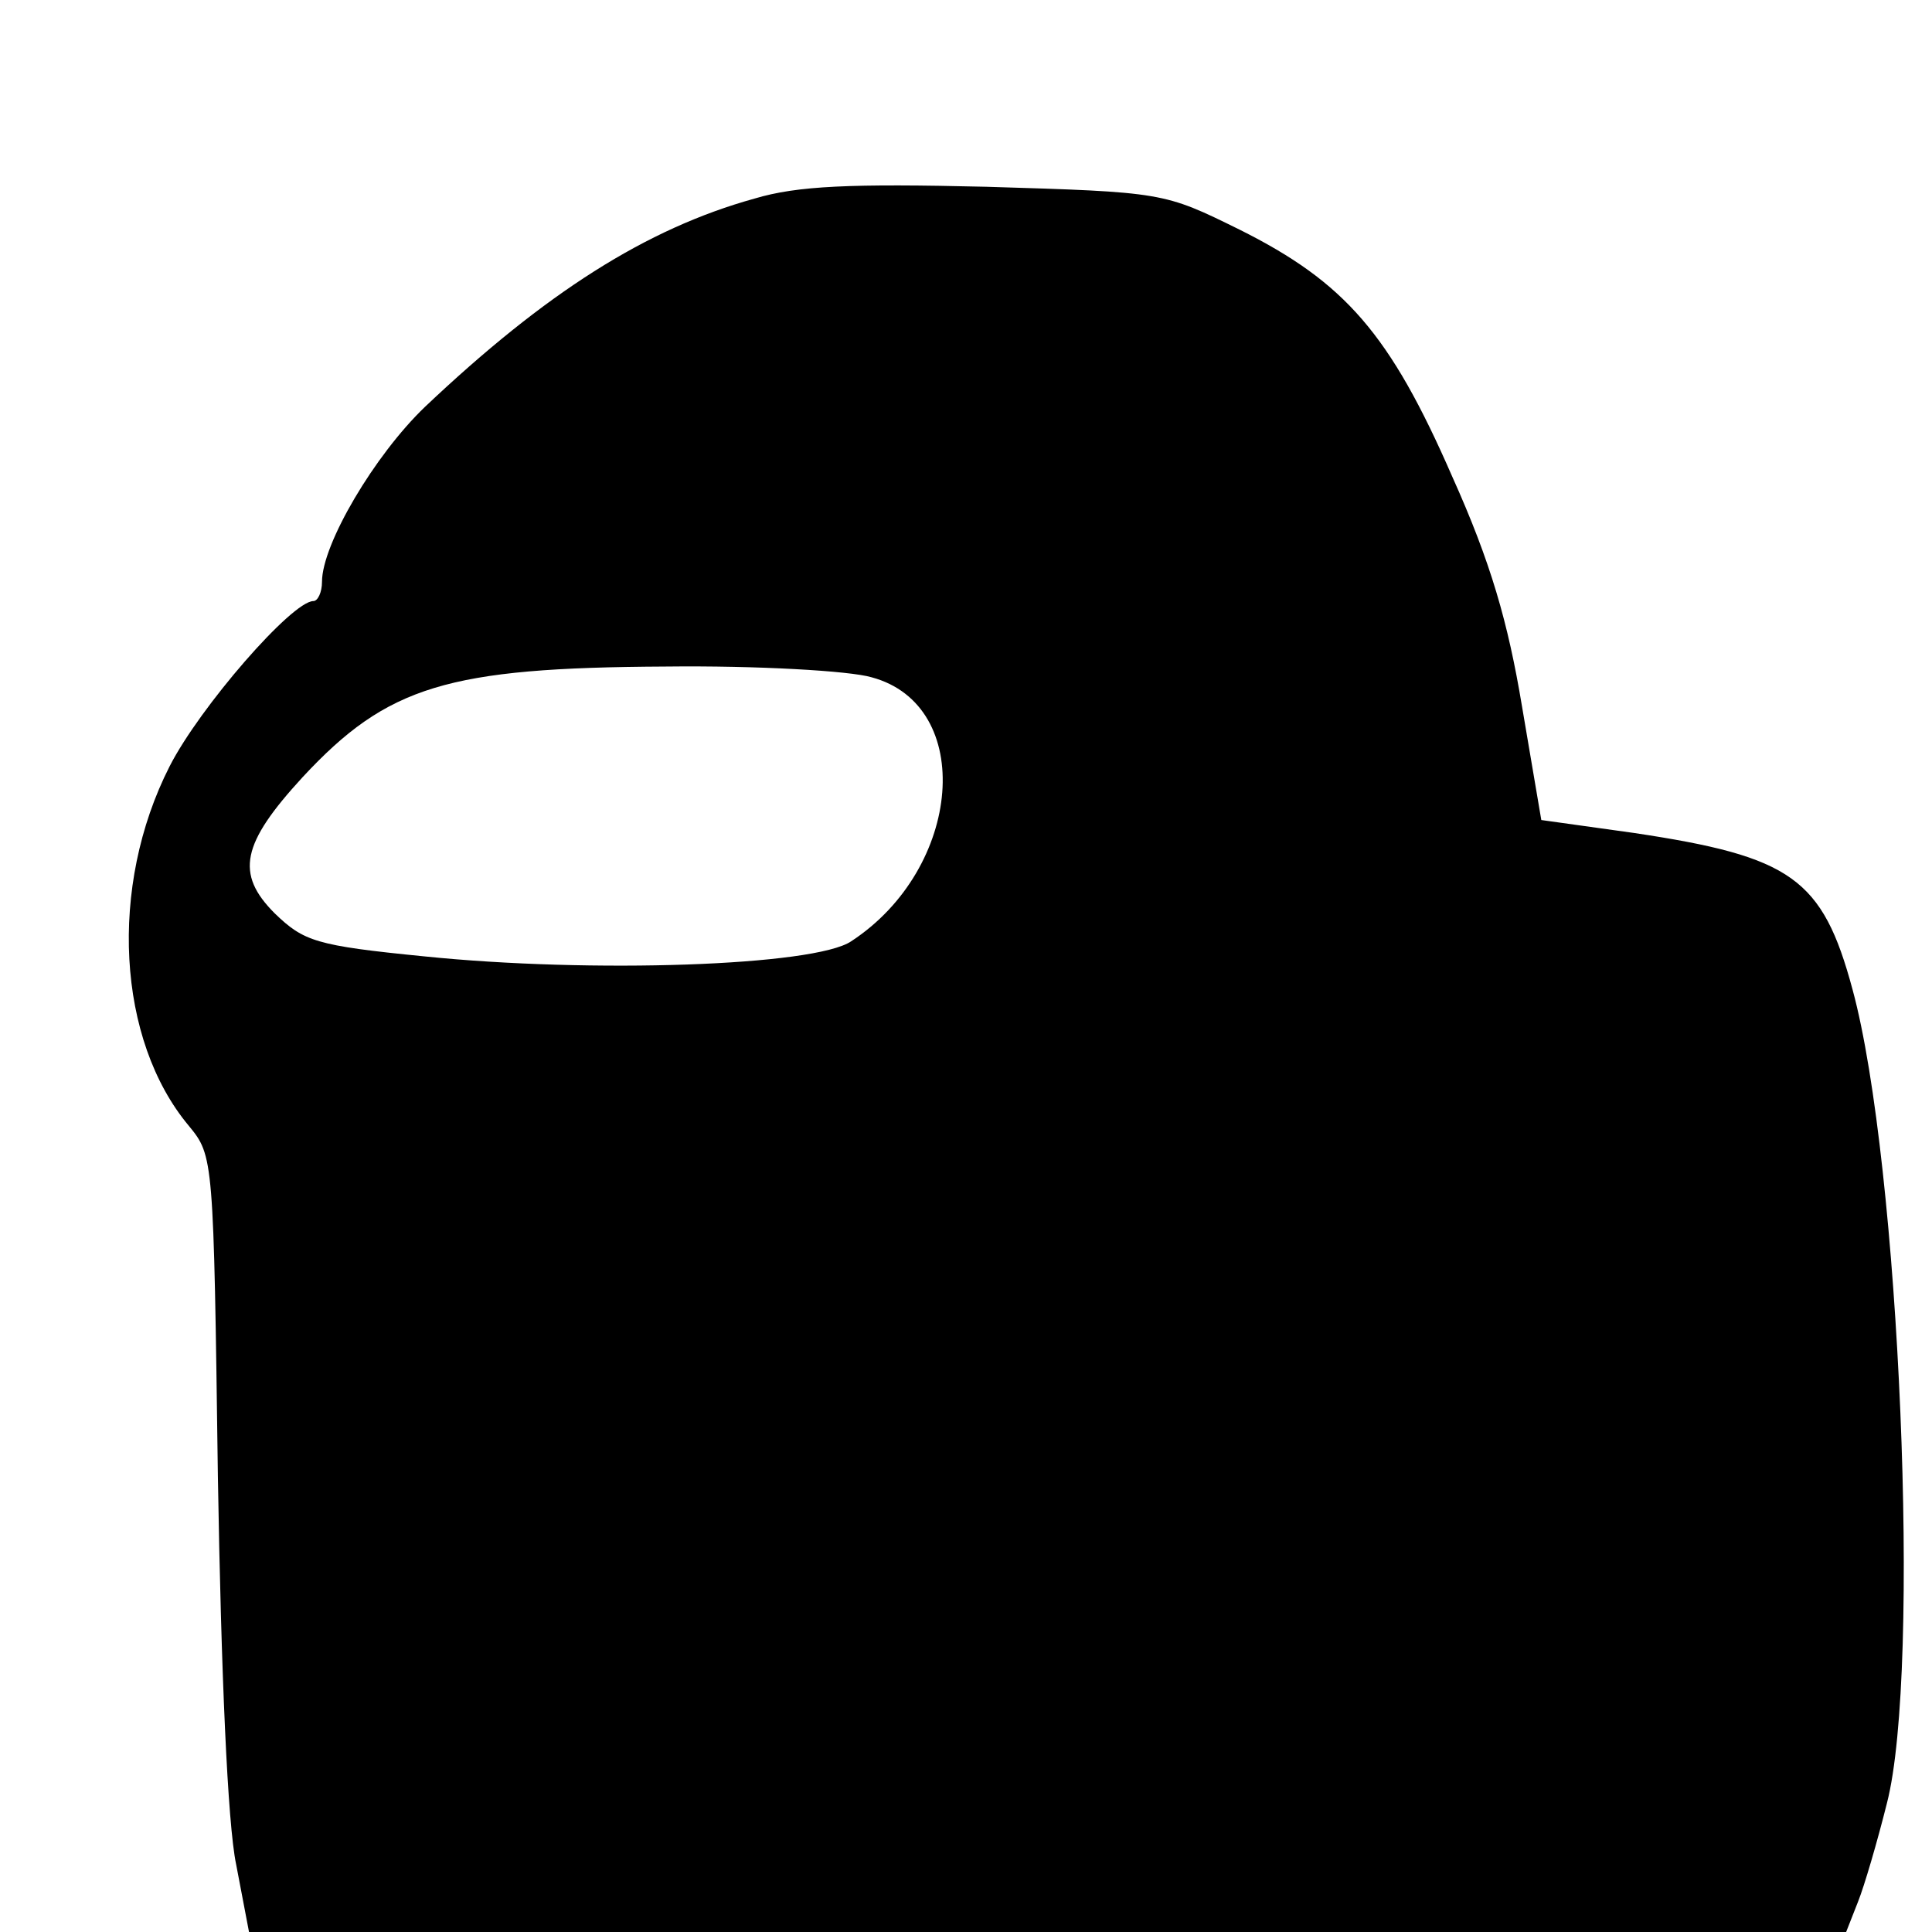
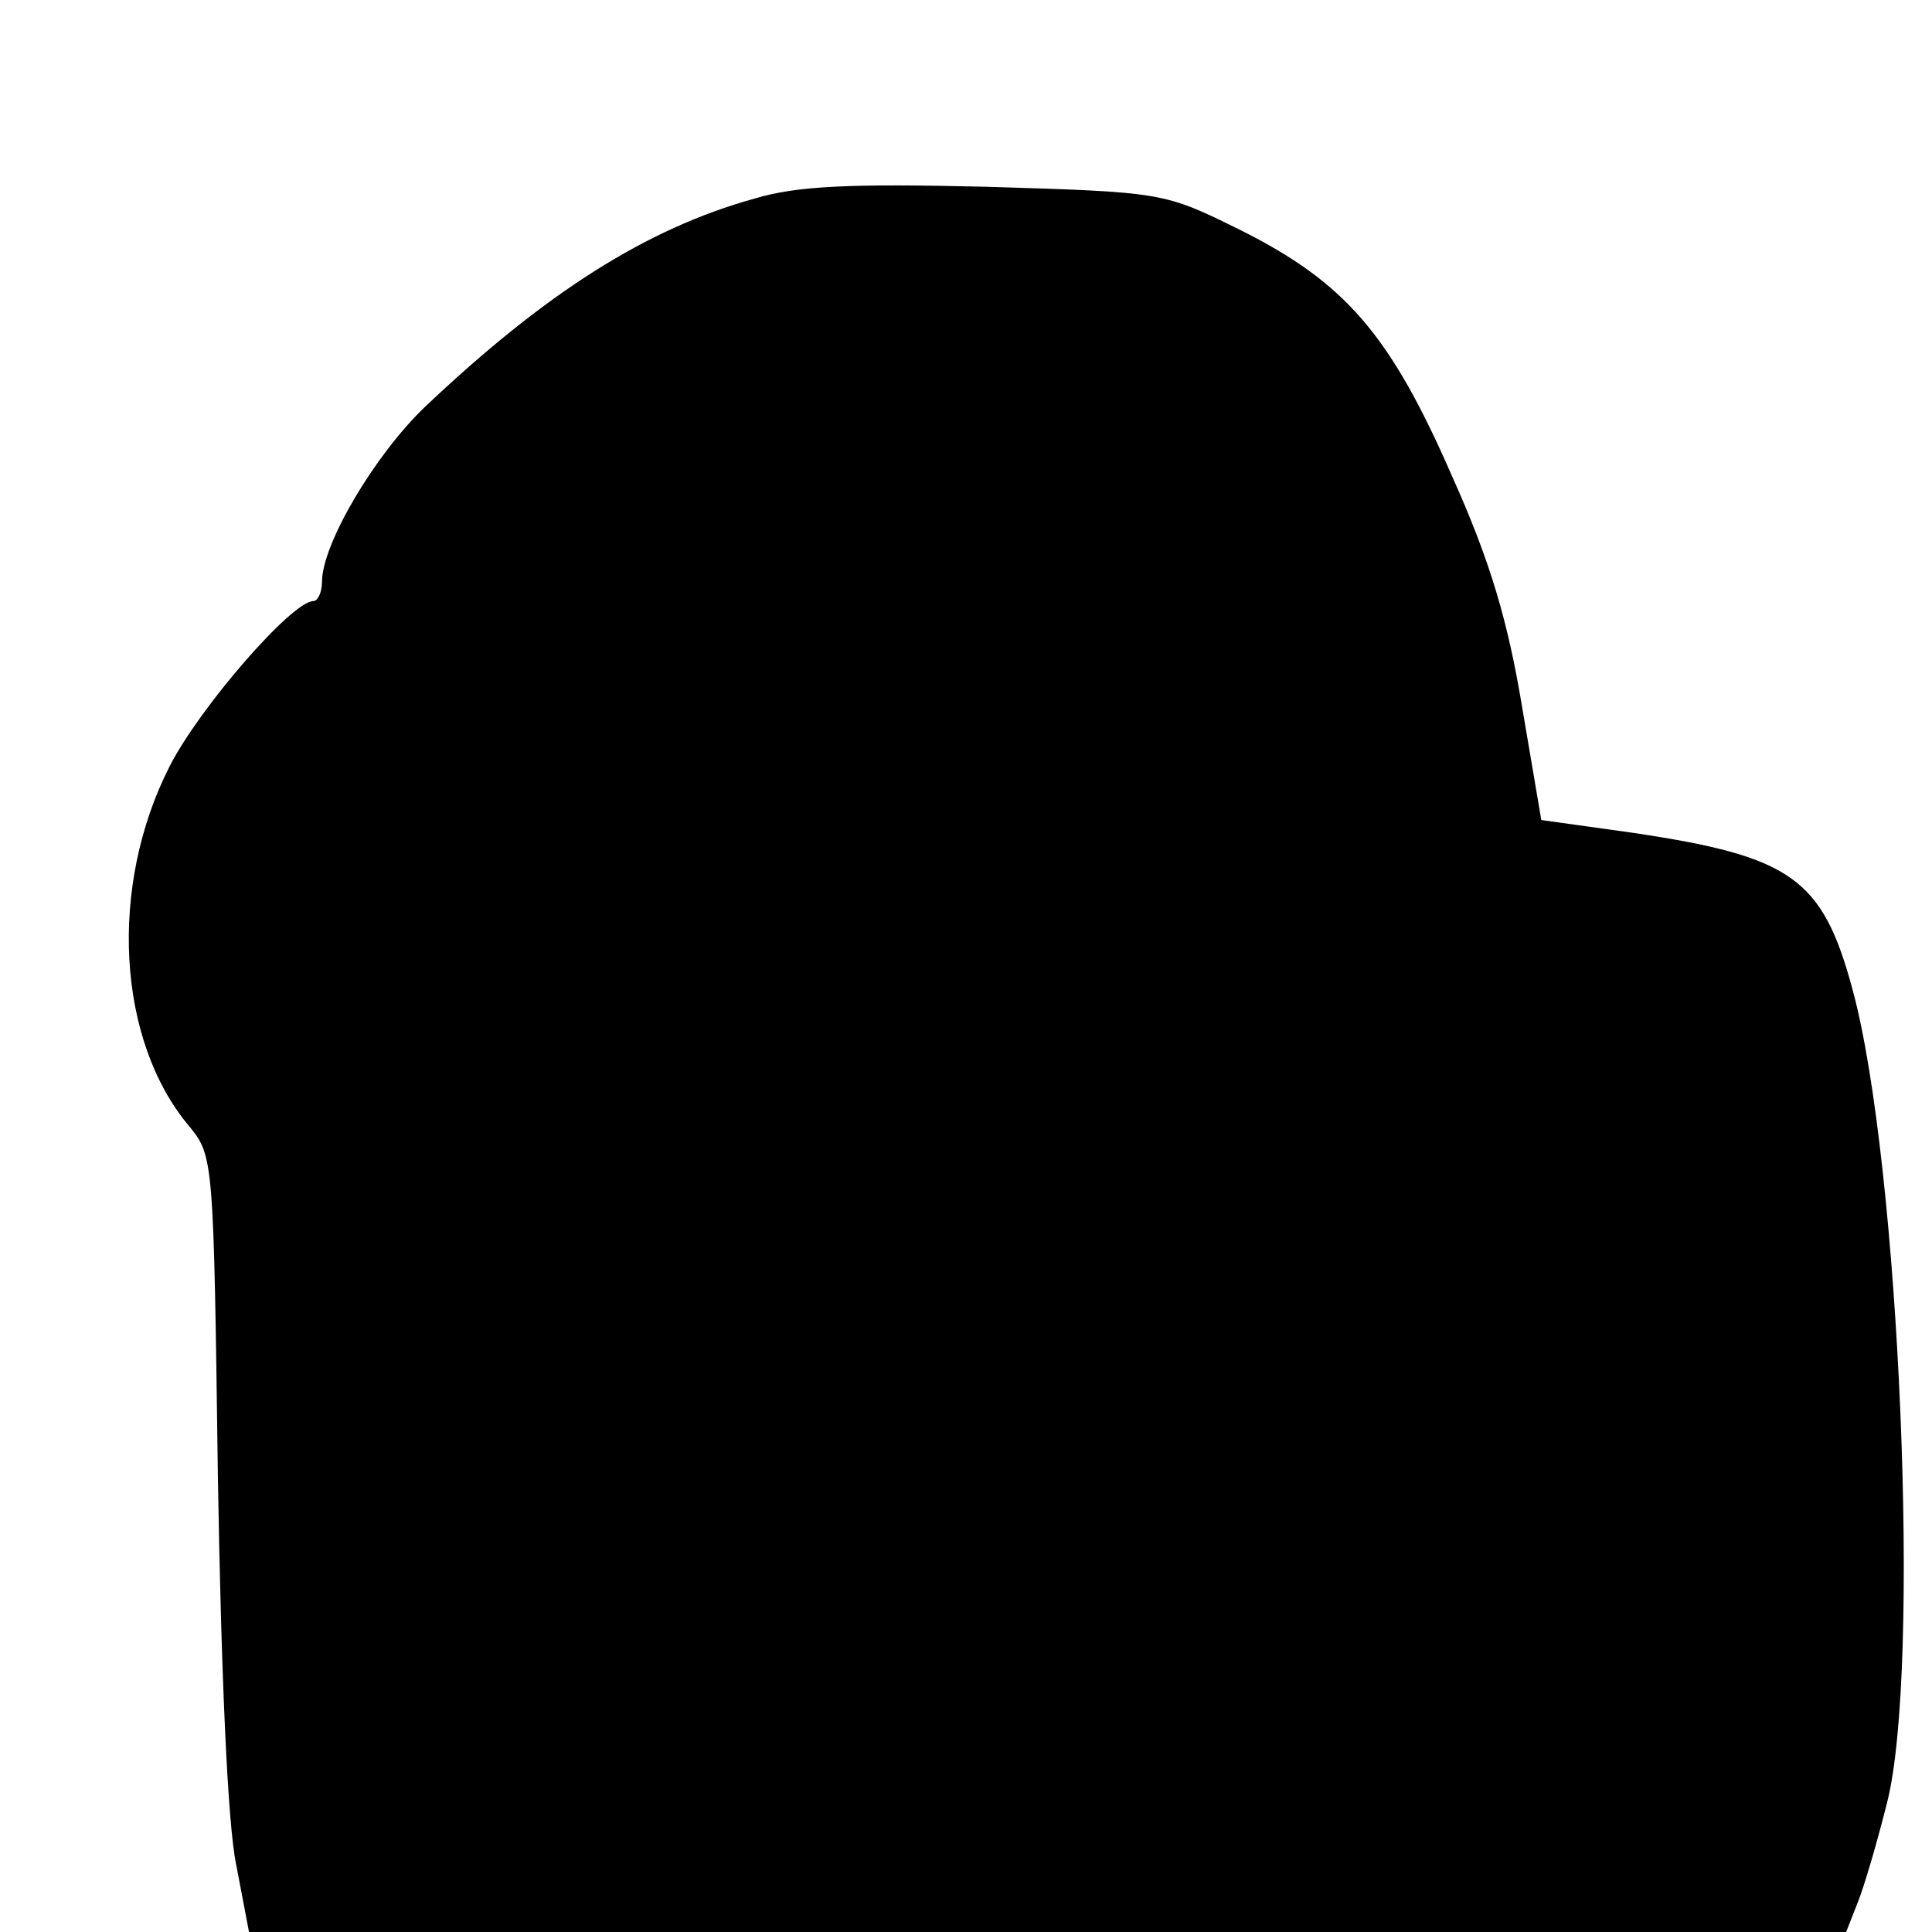
<svg xmlns="http://www.w3.org/2000/svg" version="1.0" width="180pt" height="180pt" viewBox="0 0 180 180" preserveAspectRatio="xMidYMid meet">
  <g transform="translate(0,180) scale(0.1,-0.1)" fill="#000000" stroke="none">
-     <path d="M703 1615 c-101 -28 -195 -88 -307 -194 -47 -45 -96 -128 -96 -163 0 -10 -4 -18 -8 -18 -20 0 -106 -99 -134 -154 -57 -112 -49 -255 18 -335 23 -28 23 -30 27 -327 3 -182 9 -323 17 -361 l12 -63 744 0 744 0 11 28 c6 15 18 56 27 92 32 124 12 596 -32 758 -28 104 -57 124 -204 146 l-86 12 -18 106 c-13 78 -29 134 -65 214 -58 133 -100 181 -198 230 -71 35 -71 35 -236 40 -126 3 -176 1 -216 -11z m109 -446 c97 -26 85 -178 -19 -246 -34 -23 -242 -30 -398 -14 -101 10 -112 14 -139 40 -37 37 -31 65 26 127 79 85 135 102 338 103 85 1 172 -4 192 -10z" />
+     <path d="M703 1615 c-101 -28 -195 -88 -307 -194 -47 -45 -96 -128 -96 -163 0 -10 -4 -18 -8 -18 -20 0 -106 -99 -134 -154 -57 -112 -49 -255 18 -335 23 -28 23 -30 27 -327 3 -182 9 -323 17 -361 l12 -63 744 0 744 0 11 28 c6 15 18 56 27 92 32 124 12 596 -32 758 -28 104 -57 124 -204 146 l-86 12 -18 106 c-13 78 -29 134 -65 214 -58 133 -100 181 -198 230 -71 35 -71 35 -236 40 -126 3 -176 1 -216 -11z m109 -446 z" />
  </g>
</svg>